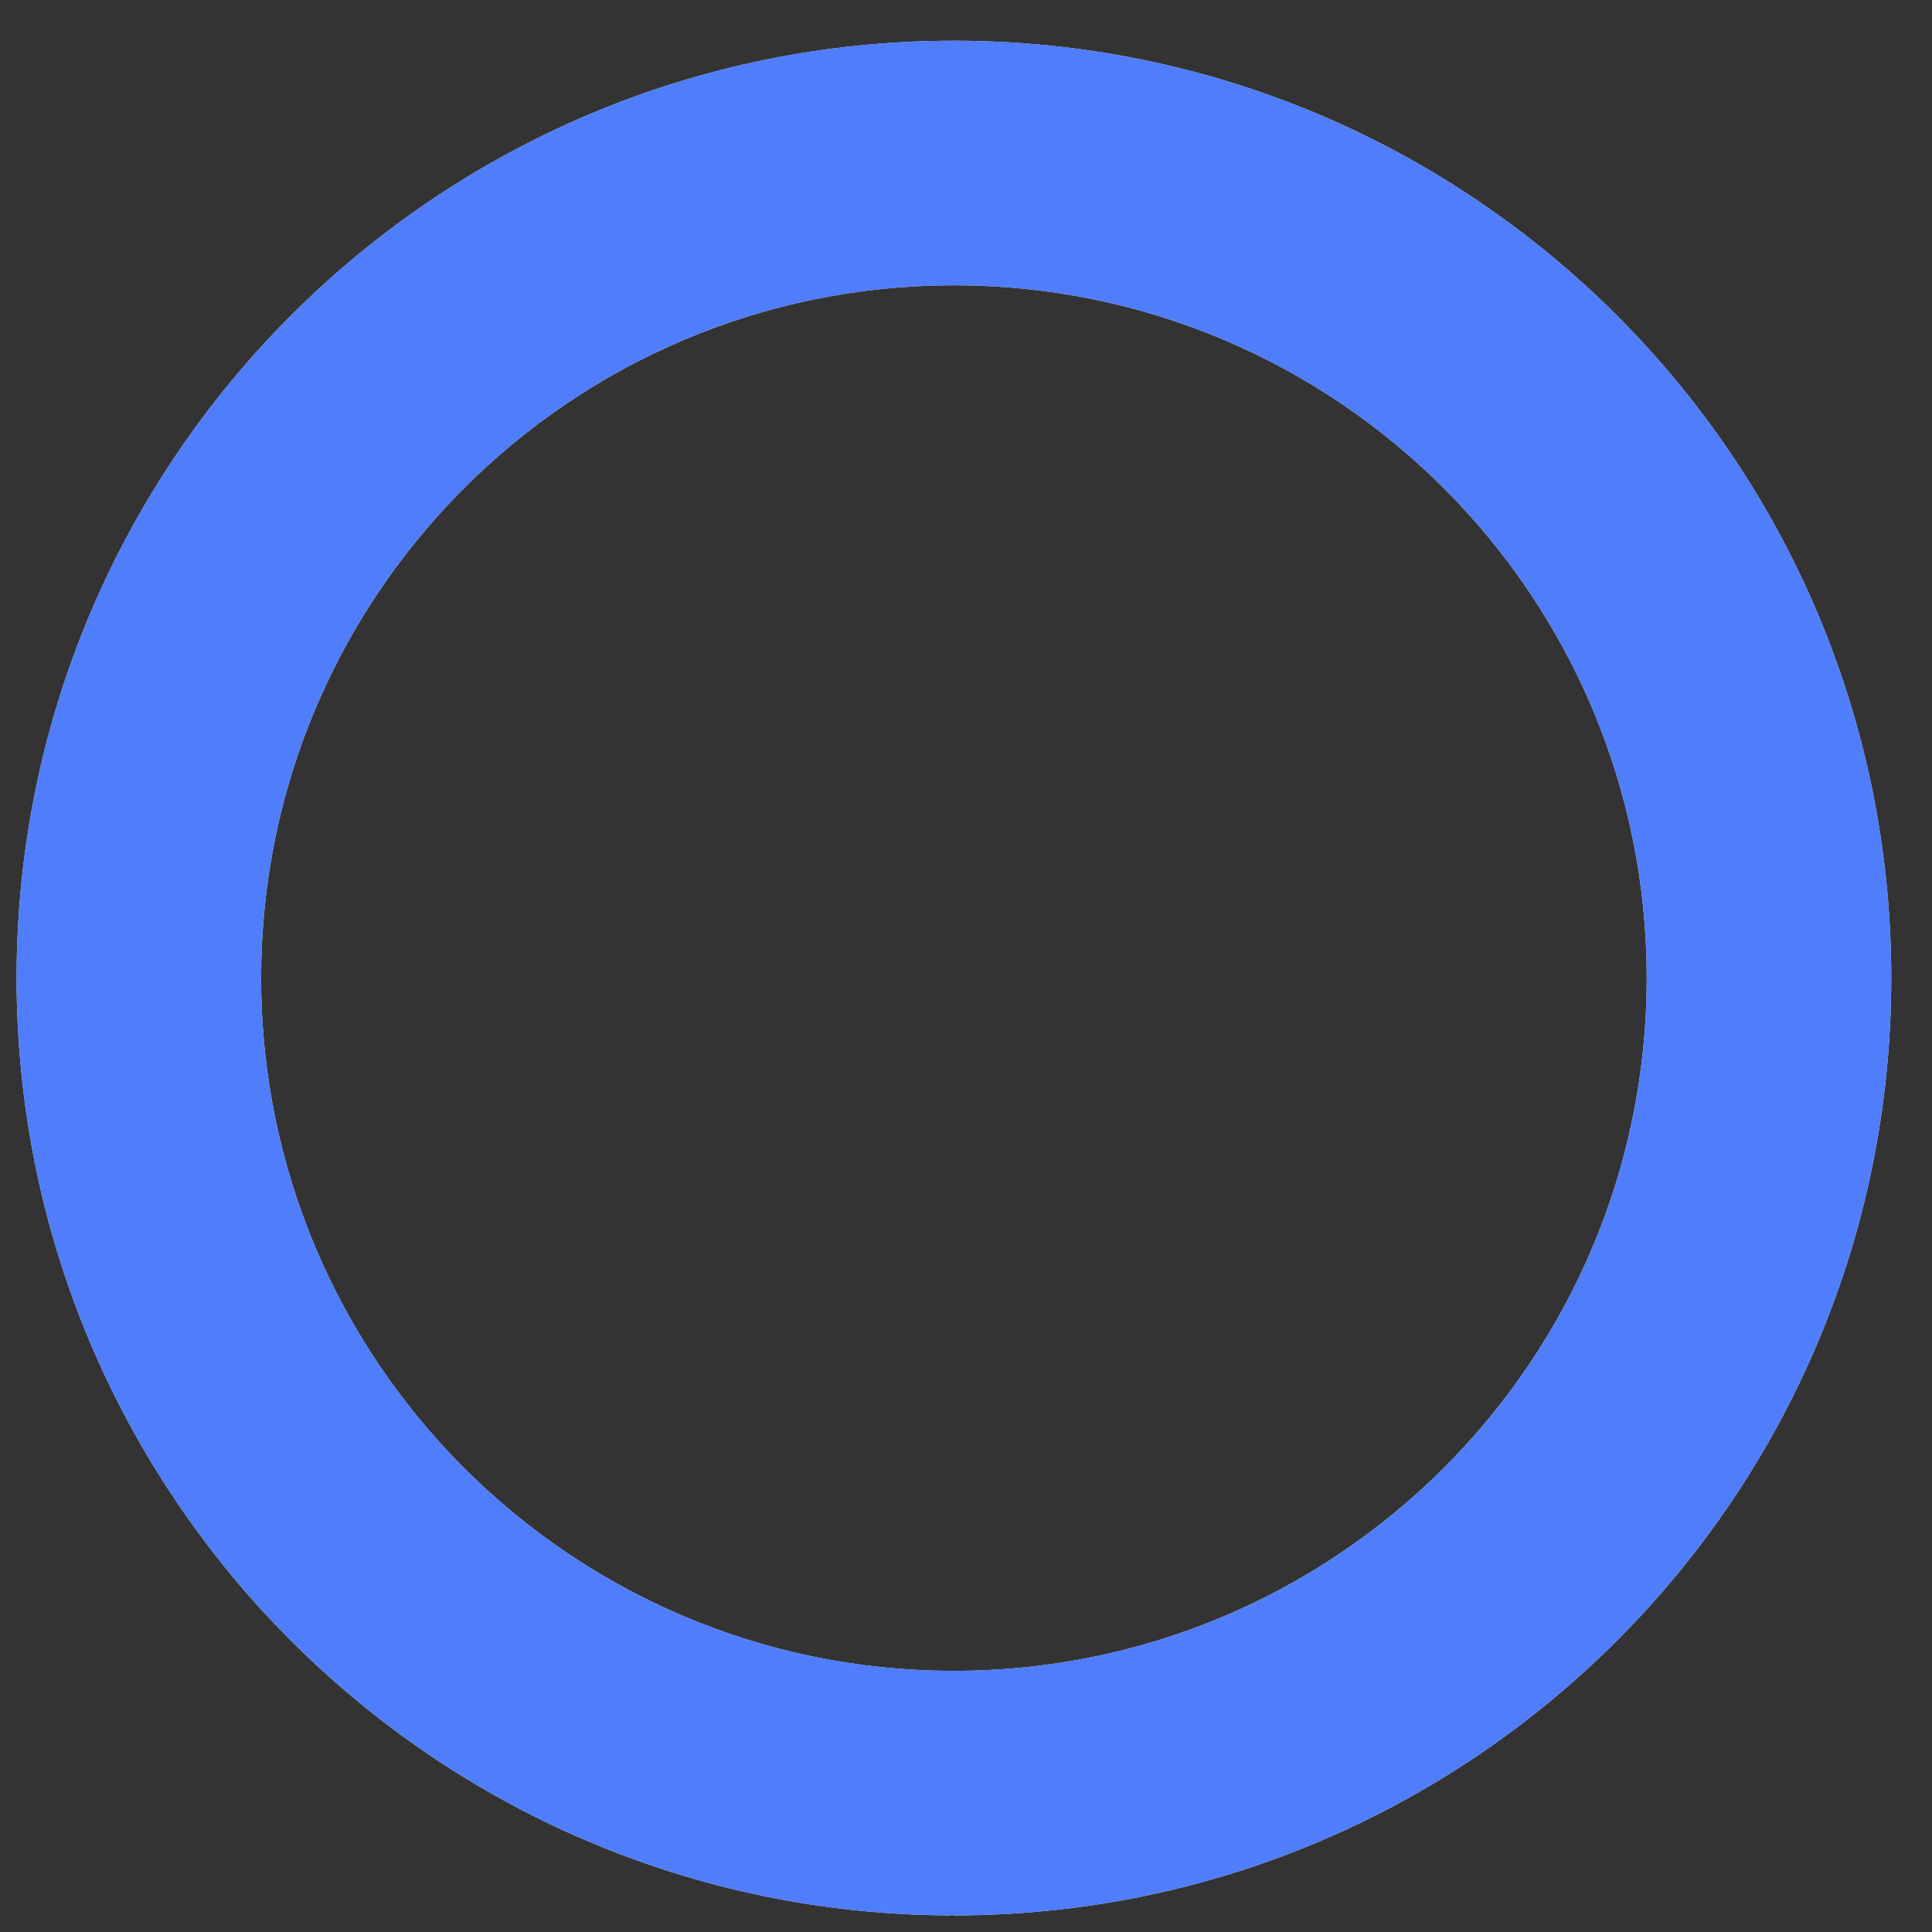
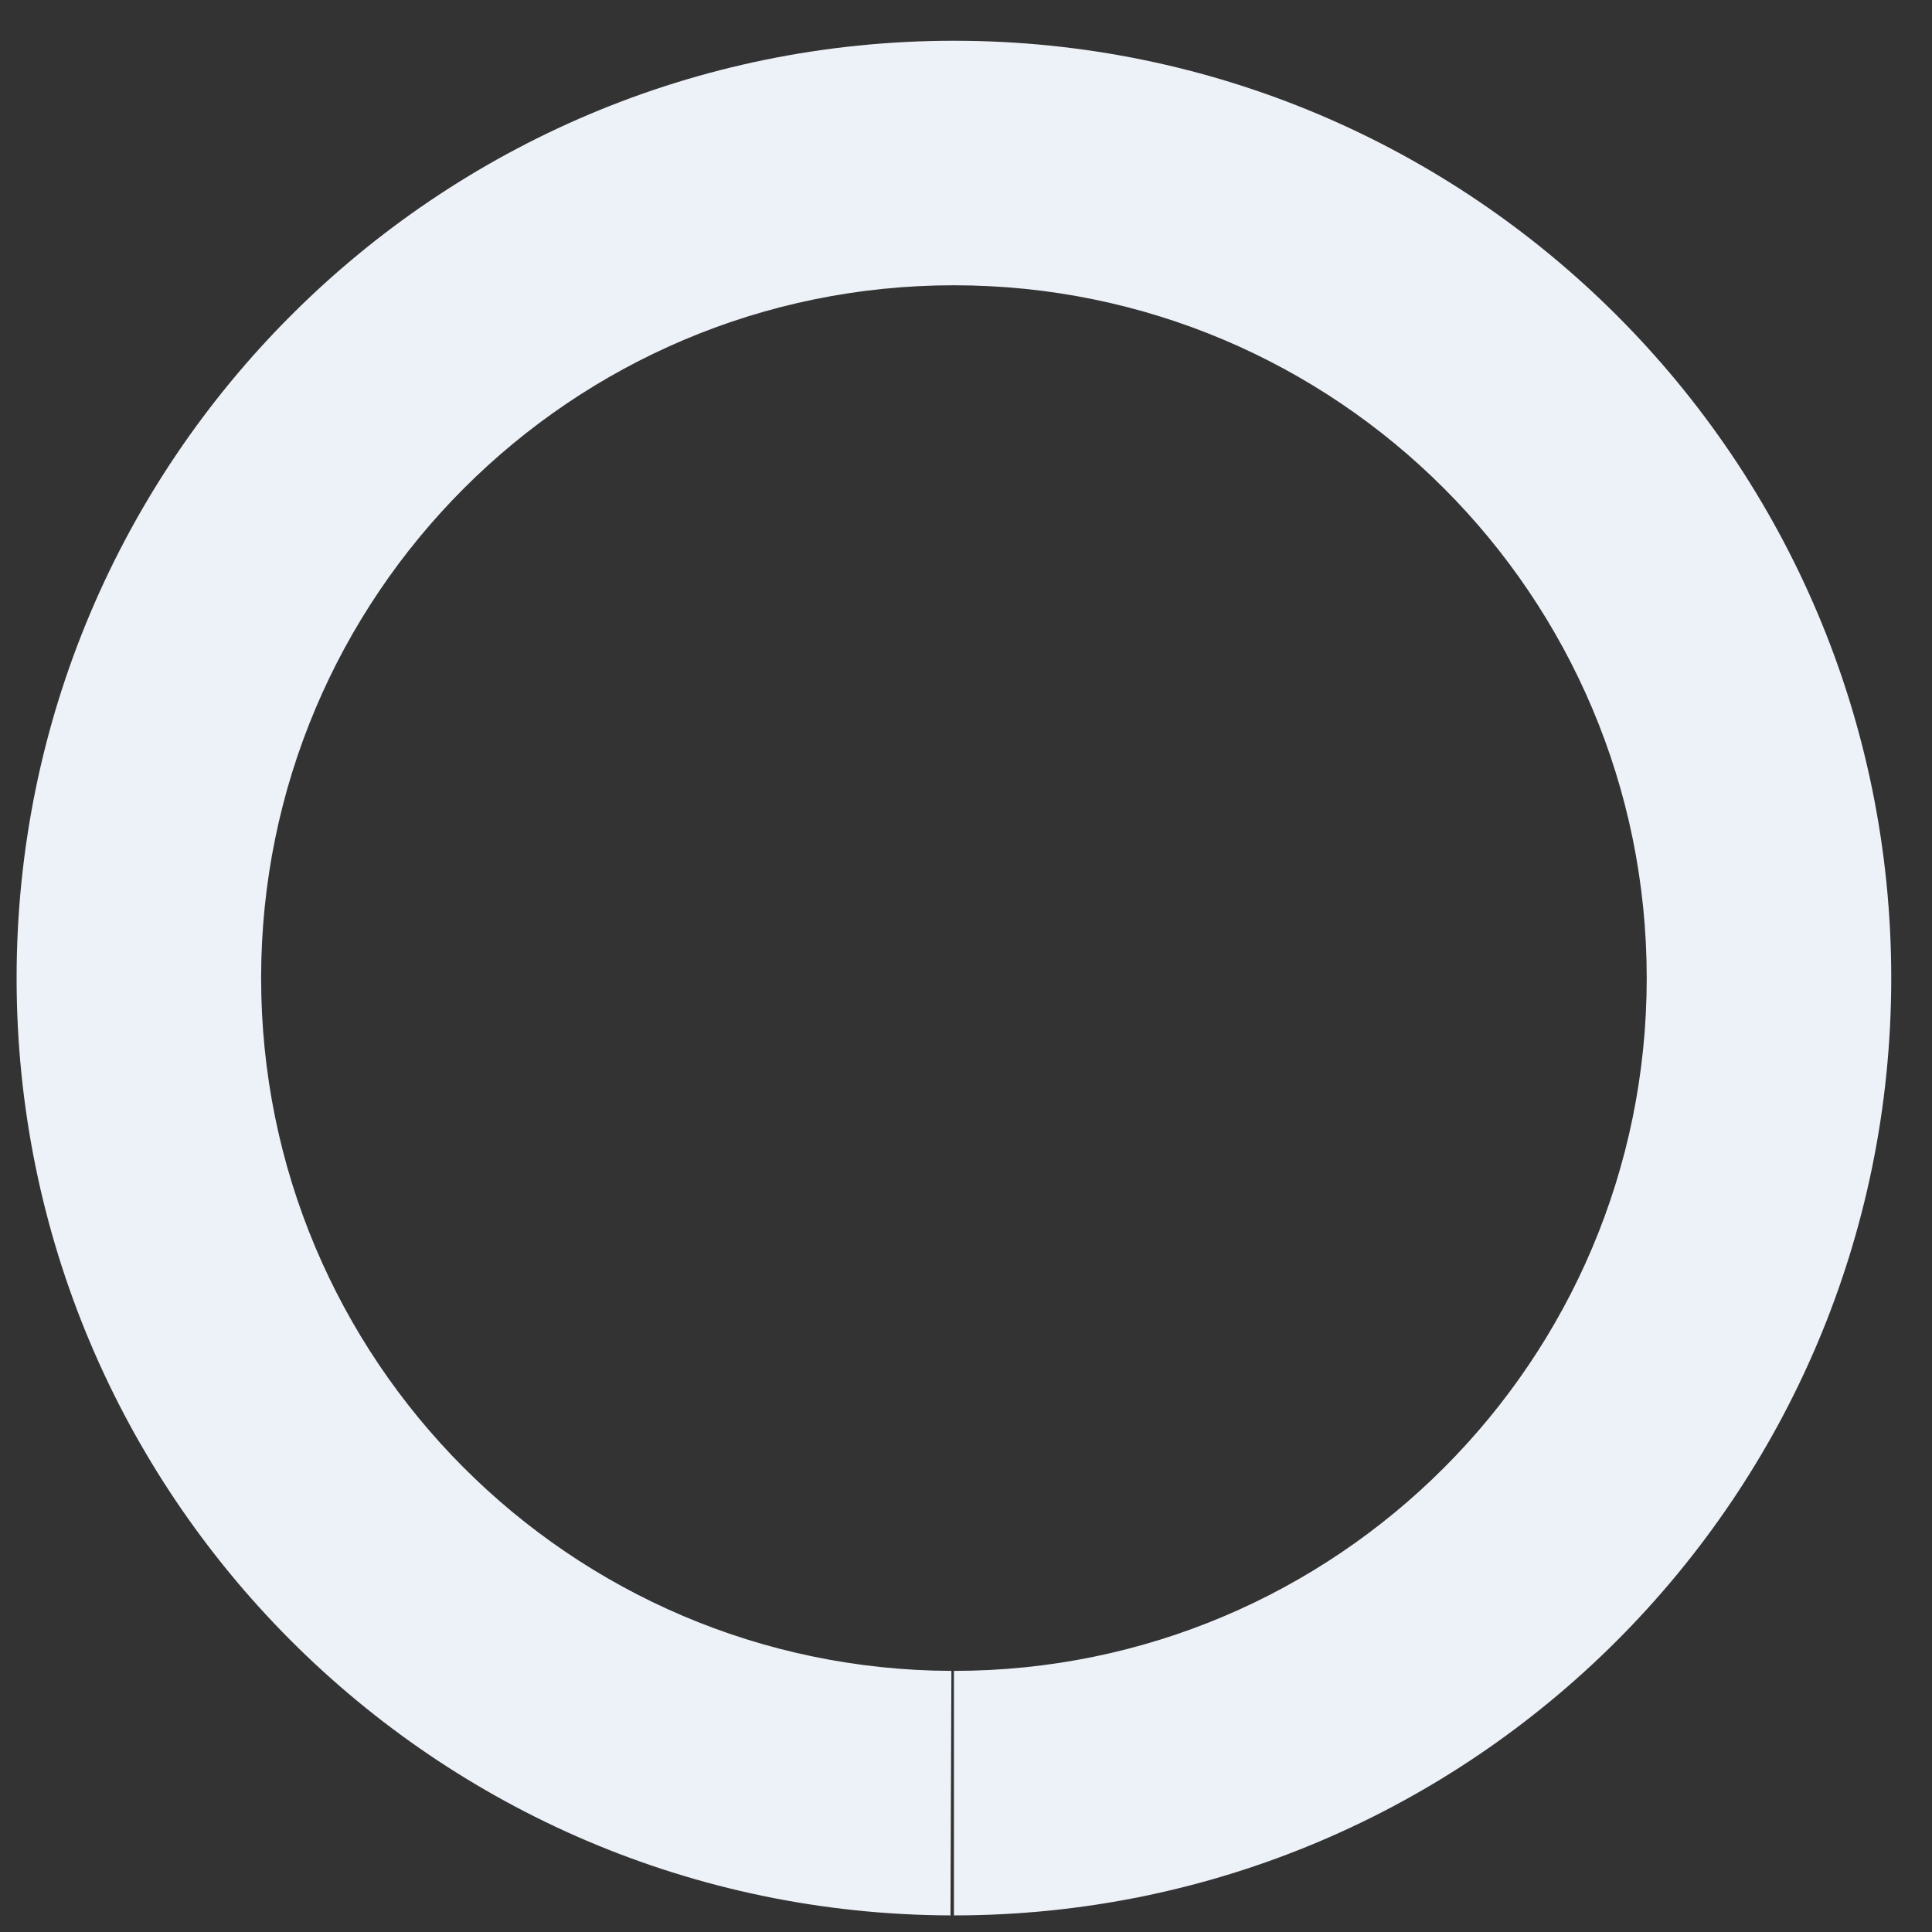
<svg xmlns="http://www.w3.org/2000/svg" width="32px" height="32px" viewBox="0 0 32 32" version="1.1">
  <rect x="0" y="0" width="32" height="32" fill="#333333" stroke="none" />
  <title>ic_all</title>
  <desc>Created with Sketch.</desc>
  <g id="Page-1" stroke="none" stroke-width="1" fill="none" fill-rule="evenodd">
    <g id="vemline-新官网" transform="translate(-743, -2108)" fill-rule="nonzero">
      <g id="ic_all" transform="translate(743, 2108)">
        <path d="M15.8,31.725 L15.8,27.675 C22.137,27.675 27.275,22.537 27.275,16.2 C27.275,9.863 22.137,4.725 15.8,4.725 C9.463,4.725 4.325,9.863 4.325,16.2 C4.325,22.522 9.438,27.652 15.758,27.675 L15.743,31.725 C7.193,31.694 0.275,24.753 0.275,16.2 C0.275,7.626 7.226,0.675 15.8,0.675 C24.374,0.675 31.325,7.626 31.325,16.2 C31.325,24.774 24.374,31.725 15.8,31.725 Z" id="Oval" fill="#EDF1F8" />
-         <path d="M15.8,29.7 L15.8,27.675 C22.137,27.675 27.275,22.537 27.275,16.2 C27.275,9.863 22.137,4.725 15.8,4.725 C9.463,4.725 4.325,9.863 4.325,16.2 C4.325,22.537 9.463,27.675 15.8,27.675 L15.8,29.7 Z M15.8,29.7 L15.8,31.725 C7.226,31.725 0.275,24.774 0.275,16.2 C0.275,7.626 7.226,0.675 15.8,0.675 C24.374,0.675 31.325,7.626 31.325,16.2 C31.325,24.774 24.374,31.725 15.8,31.725 L15.8,29.7 Z" id="Oval" fill="#4F7DFC" />
      </g>
    </g>
  </g>
</svg>